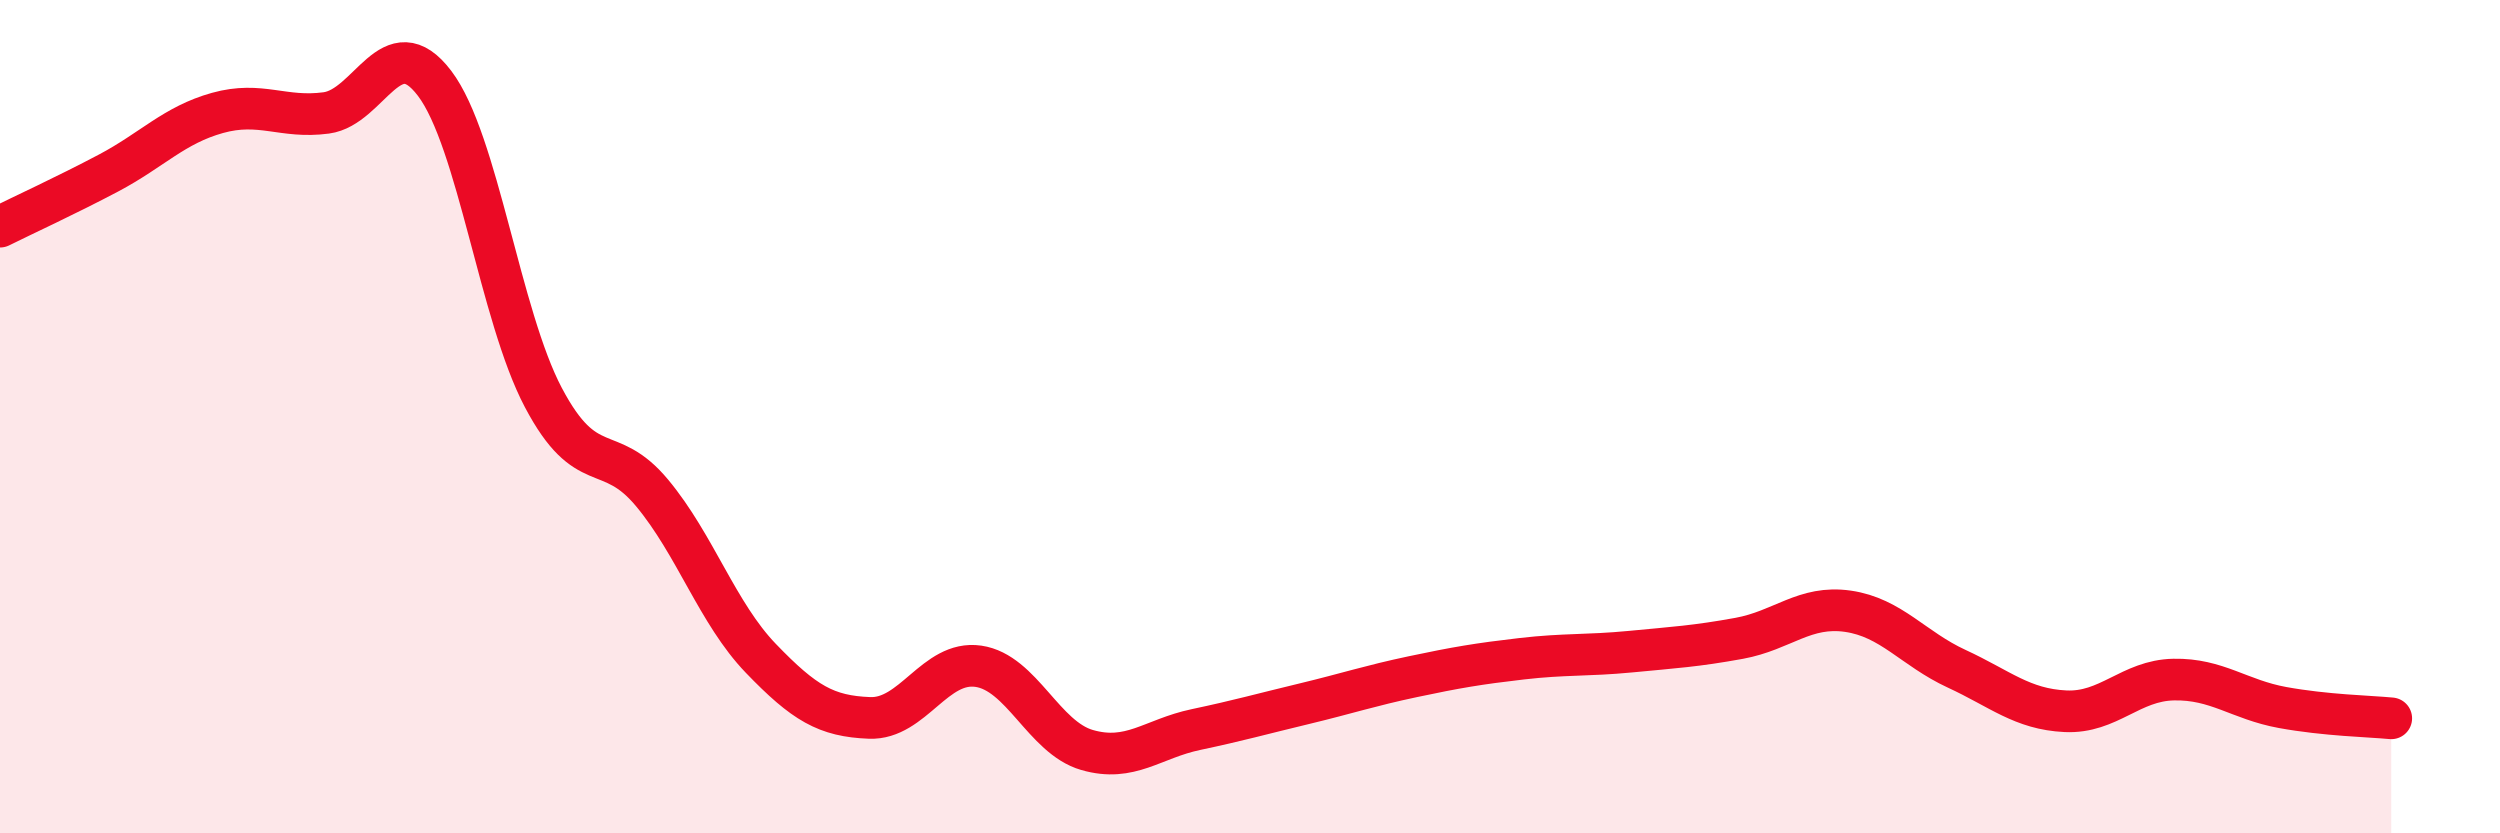
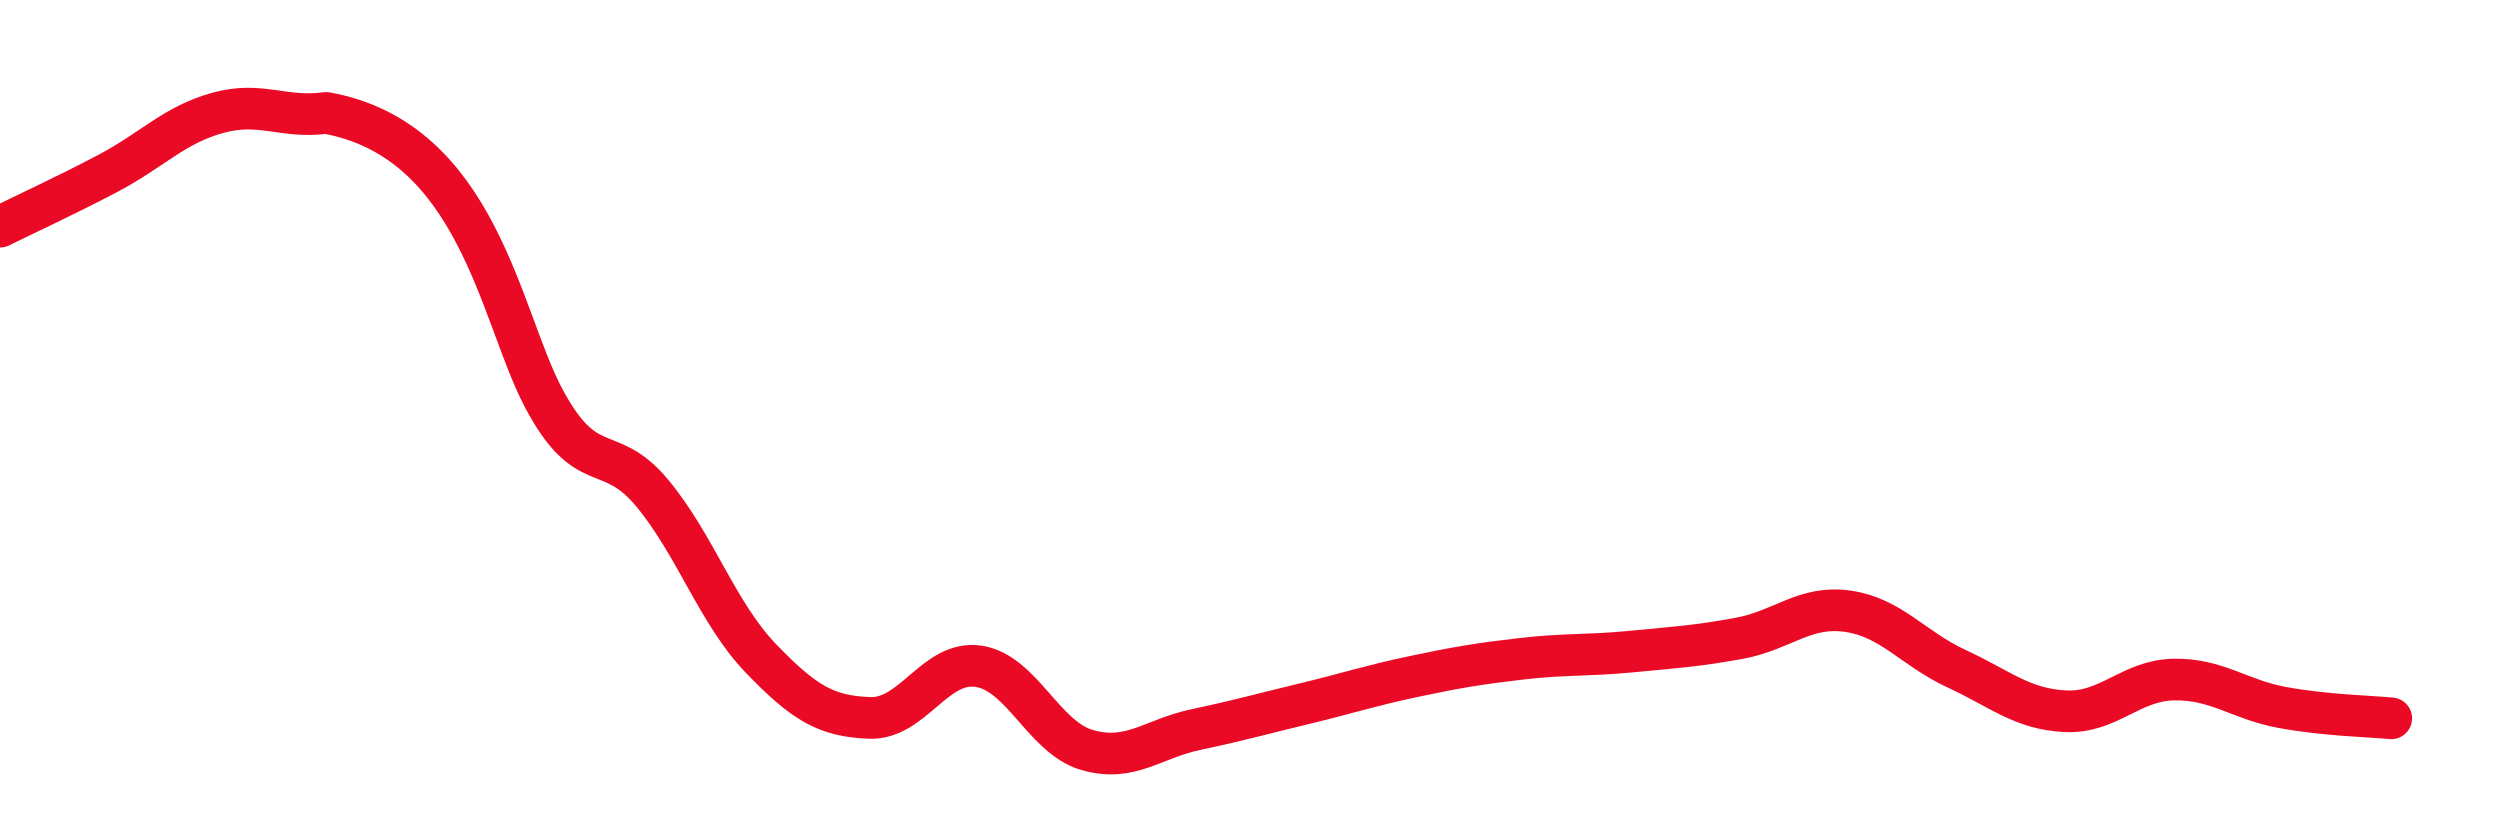
<svg xmlns="http://www.w3.org/2000/svg" width="60" height="20" viewBox="0 0 60 20">
-   <path d="M 0,5.44 C 0.52,5.18 1.57,4.7 2.61,4.15 C 3.65,3.6 4.18,3 5.22,2.71 C 6.26,2.42 6.79,2.85 7.83,2.71 C 8.87,2.57 9.39,0.63 10.43,2 C 11.47,3.37 12,7.57 13.04,9.54 C 14.08,11.51 14.61,10.58 15.65,11.83 C 16.69,13.08 17.22,14.72 18.26,15.8 C 19.3,16.88 19.83,17.19 20.87,17.23 C 21.91,17.27 22.44,15.84 23.48,15.99 C 24.52,16.14 25.05,17.7 26.09,18 C 27.13,18.3 27.66,17.73 28.7,17.51 C 29.74,17.29 30.26,17.14 31.3,16.89 C 32.34,16.64 32.87,16.46 33.91,16.24 C 34.95,16.02 35.48,15.93 36.52,15.81 C 37.56,15.69 38.09,15.74 39.13,15.64 C 40.17,15.54 40.7,15.51 41.74,15.32 C 42.78,15.13 43.31,14.52 44.35,14.67 C 45.39,14.82 45.92,15.57 46.96,16.05 C 48,16.53 48.53,17.02 49.57,17.07 C 50.61,17.12 51.13,16.33 52.17,16.31 C 53.21,16.29 53.74,16.79 54.78,16.98 C 55.82,17.17 56.87,17.19 57.39,17.24L57.39 20L0 20Z" fill="#EB0A25" opacity="0.1" stroke-linecap="round" stroke-linejoin="round" />
-   <path d="M 0,5.44 C 0.52,5.18 1.57,4.7 2.61,4.15 C 3.65,3.6 4.18,3 5.22,2.71 C 6.26,2.42 6.79,2.85 7.83,2.71 C 8.87,2.57 9.39,0.63 10.43,2 C 11.47,3.37 12,7.57 13.04,9.54 C 14.08,11.51 14.61,10.58 15.65,11.83 C 16.69,13.08 17.22,14.72 18.26,15.8 C 19.3,16.88 19.83,17.19 20.87,17.23 C 21.91,17.27 22.44,15.84 23.48,15.99 C 24.52,16.14 25.05,17.7 26.09,18 C 27.13,18.3 27.66,17.73 28.7,17.51 C 29.74,17.29 30.26,17.14 31.3,16.89 C 32.34,16.64 32.87,16.46 33.91,16.24 C 34.95,16.02 35.48,15.93 36.52,15.81 C 37.56,15.69 38.09,15.74 39.13,15.64 C 40.17,15.54 40.7,15.51 41.74,15.32 C 42.78,15.13 43.31,14.52 44.35,14.67 C 45.39,14.82 45.92,15.57 46.96,16.05 C 48,16.53 48.53,17.02 49.57,17.07 C 50.61,17.12 51.13,16.33 52.17,16.31 C 53.21,16.29 53.74,16.79 54.78,16.98 C 55.82,17.17 56.87,17.19 57.39,17.24" stroke="#EB0A25" stroke-width="1" fill="none" stroke-linecap="round" stroke-linejoin="round" />
+   <path d="M 0,5.44 C 0.52,5.18 1.57,4.7 2.61,4.15 C 3.65,3.6 4.18,3 5.22,2.71 C 6.26,2.42 6.79,2.85 7.83,2.71 C 11.47,3.37 12,7.57 13.04,9.54 C 14.08,11.51 14.61,10.58 15.65,11.83 C 16.69,13.08 17.22,14.72 18.26,15.8 C 19.3,16.88 19.83,17.19 20.87,17.23 C 21.91,17.27 22.44,15.84 23.48,15.99 C 24.52,16.14 25.05,17.7 26.09,18 C 27.13,18.3 27.66,17.73 28.7,17.51 C 29.74,17.29 30.26,17.14 31.3,16.89 C 32.34,16.64 32.87,16.46 33.91,16.24 C 34.95,16.02 35.48,15.93 36.52,15.81 C 37.56,15.69 38.09,15.74 39.13,15.64 C 40.17,15.54 40.7,15.51 41.74,15.32 C 42.78,15.13 43.31,14.52 44.35,14.67 C 45.39,14.82 45.92,15.57 46.96,16.05 C 48,16.53 48.53,17.02 49.57,17.07 C 50.61,17.12 51.13,16.33 52.17,16.31 C 53.21,16.29 53.74,16.79 54.78,16.98 C 55.82,17.17 56.87,17.19 57.39,17.24" stroke="#EB0A25" stroke-width="1" fill="none" stroke-linecap="round" stroke-linejoin="round" />
</svg>